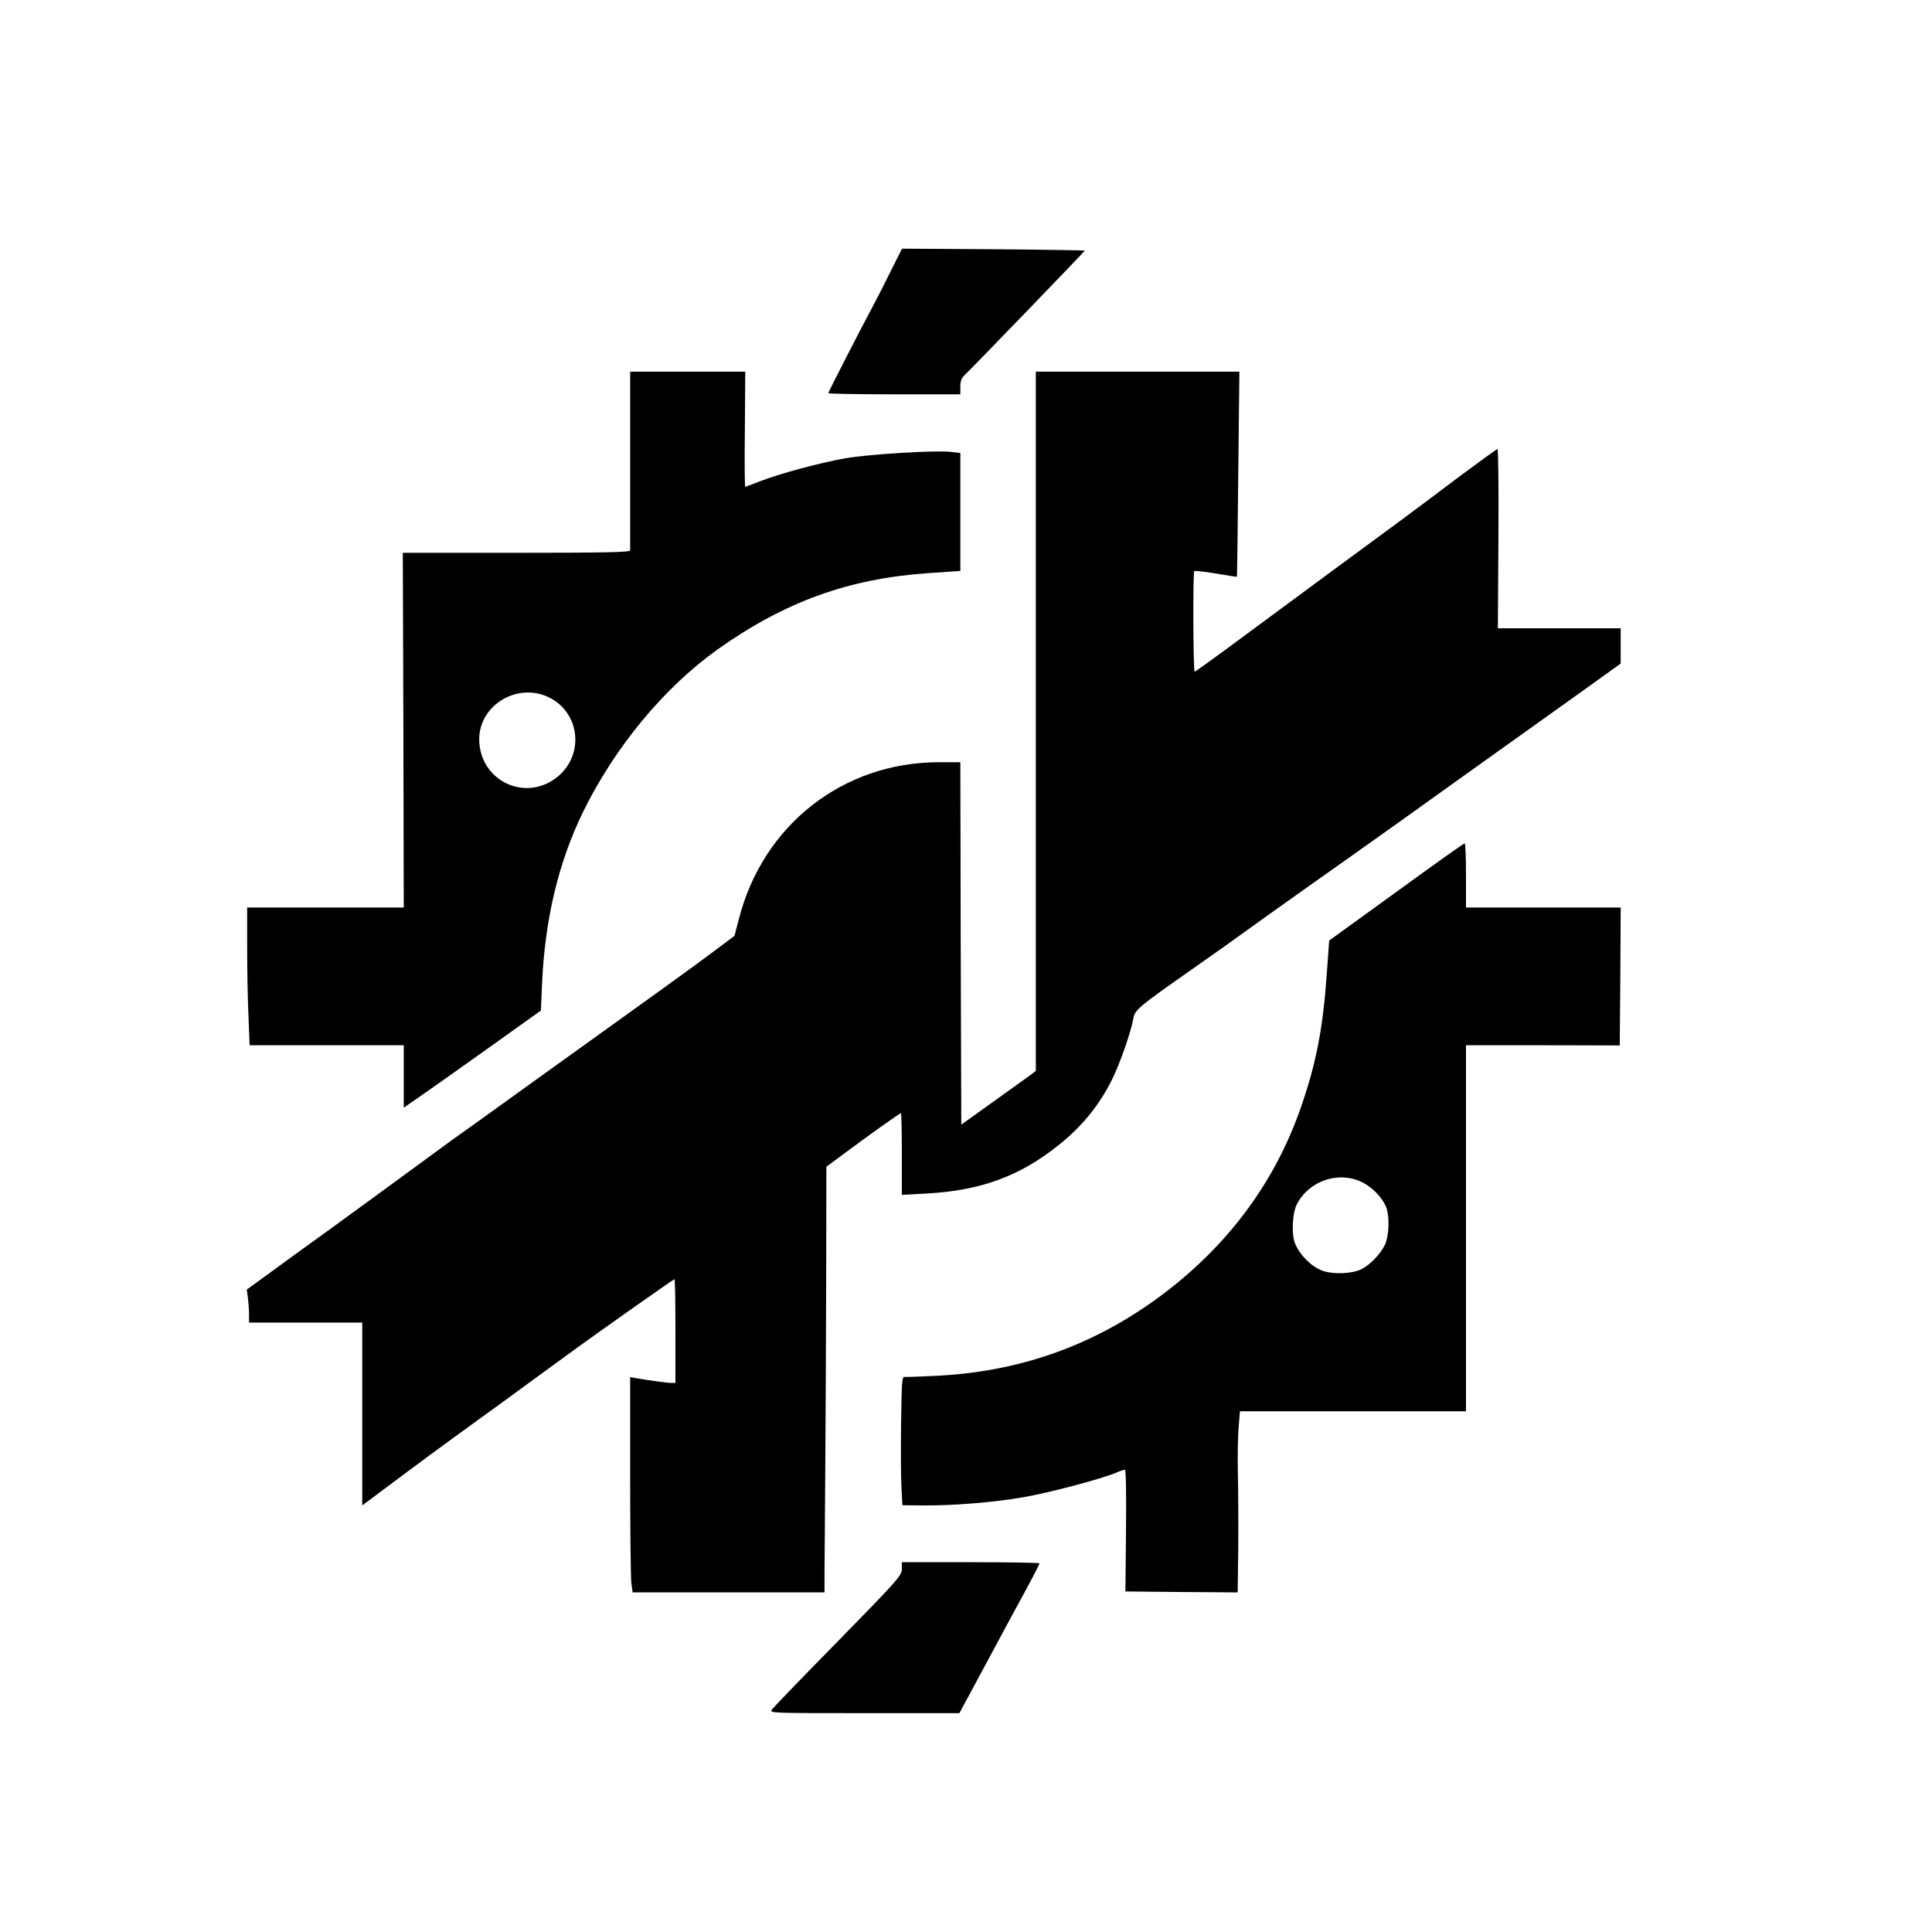
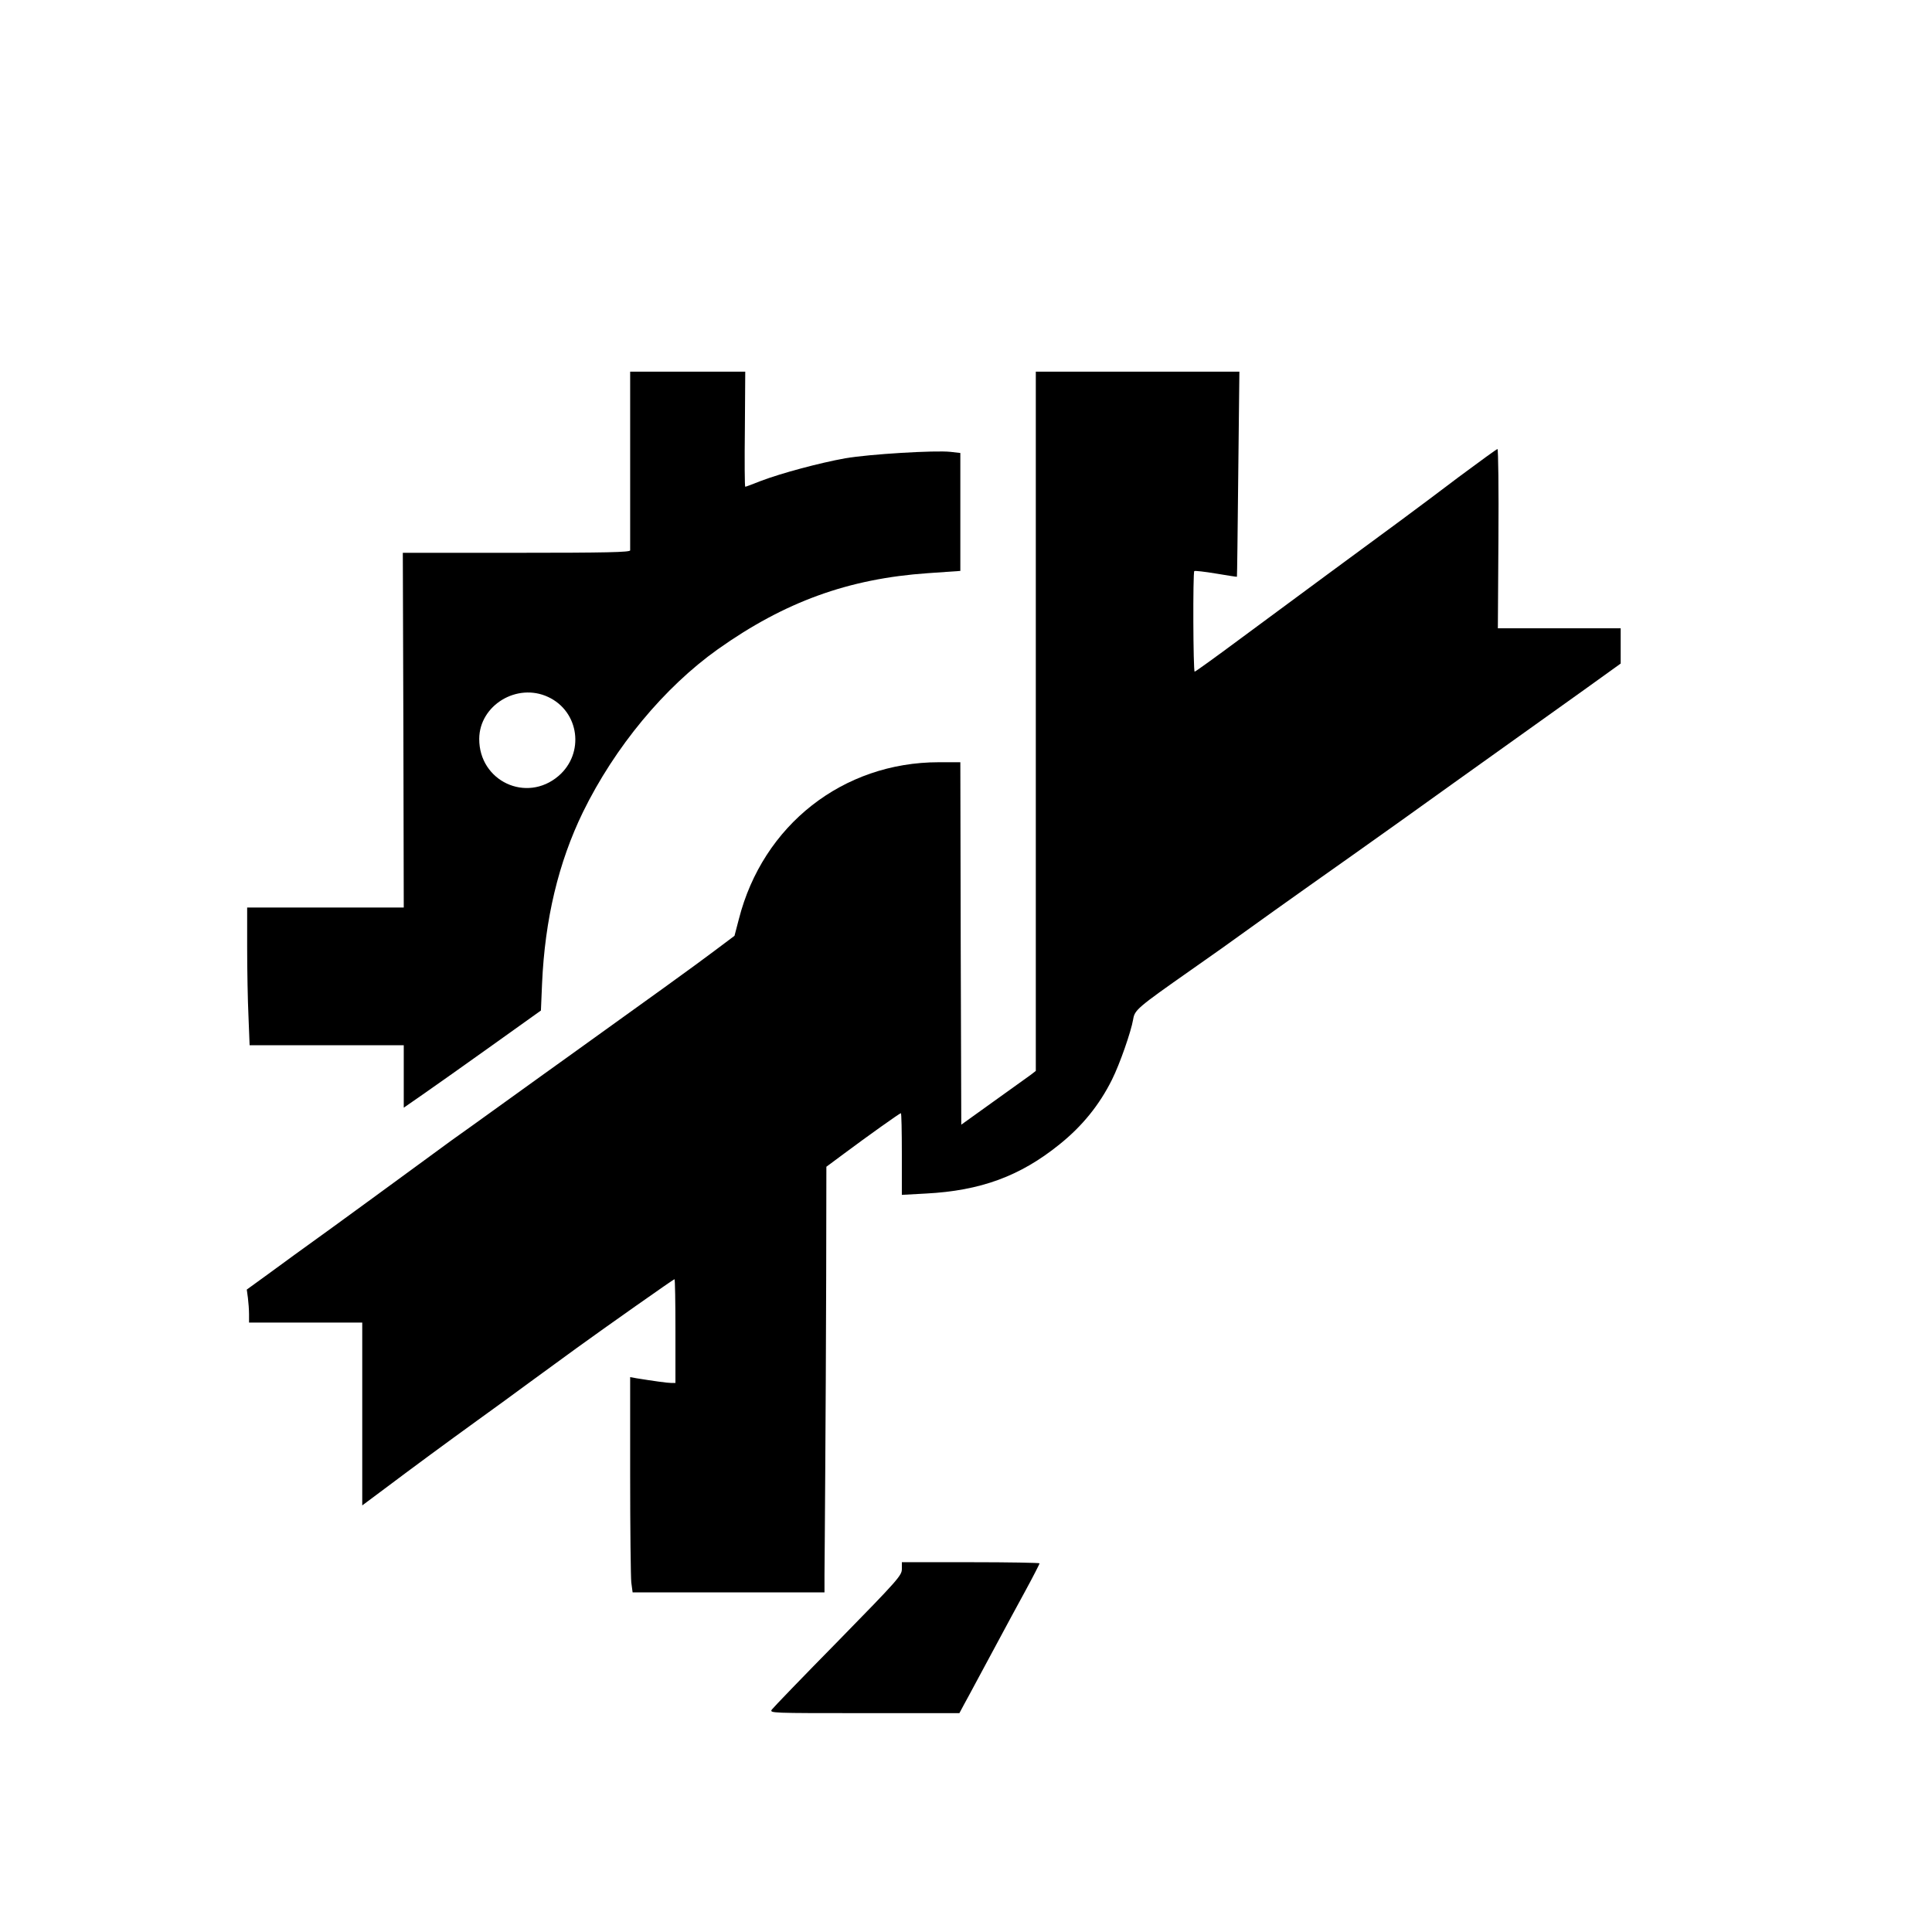
<svg xmlns="http://www.w3.org/2000/svg" version="1.0" width="1024pt" height="1024pt" viewBox="0 0 1024 1024" preserveAspectRatio="xMidYMid meet">
  <g transform="translate(0,1024) scale(0.1,-0.1)" fill="#000000" stroke="none">
-     <path d="M4714 8789 c-36 -74 -79 -156 -94 -184 -53 -98 -230 -443 -230 -449 0 -3 158 -6 350 -6 l350 0 0 40 c0 30 6 47 24 63 37 35 636 655 636 659 0 1 -218 5 -484 7 l-485 3 -67 -133z" />
    <path d="M3340 7803 c0 -258 0 -474 0 -480 0 -10 -127 -13 -602 -13 l-603 0 3 -940 2 -940 -415 0 -415 0 0 -212 c0 -117 3 -282 7 -365 l6 -153 408 0 409 0 0 -166 0 -165 98 68 c54 37 217 153 363 257 l266 190 6 142 c15 342 87 643 217 910 169 345 431 661 715 863 354 251 692 374 1113 403 l172 12 0 312 0 313 -52 6 c-81 9 -430 -12 -558 -34 -138 -25 -339 -79 -447 -120 -43 -17 -80 -31 -83 -31 -3 0 -4 137 -2 305 l2 305 -305 0 -305 0 0 -467z m-435 -1257 c166 -77 195 -299 55 -419 -170 -145 -421 -27 -420 197 1 178 200 299 365 222z" />
    <path d="M5490 6417 l0 -1853 -27 -21 c-16 -11 -104 -75 -198 -142 l-170 -122 -3 961 -2 960 -114 0 c-508 0 -933 -333 -1060 -832 l-23 -88 -108 -81 c-91 -69 -363 -265 -780 -564 -55 -39 -199 -143 -320 -230 -121 -87 -251 -181 -290 -208 -38 -28 -144 -105 -235 -172 -91 -67 -271 -198 -400 -292 -129 -93 -284 -205 -343 -249 l-109 -79 6 -44 c3 -24 6 -63 6 -87 l0 -44 300 0 300 0 0 -484 0 -485 118 88 c161 121 320 238 497 366 83 60 209 151 280 204 72 52 180 131 240 175 156 113 515 366 520 366 3 0 5 -124 5 -275 l0 -275 -22 0 c-21 0 -98 11 -185 25 l-33 6 0 -518 c0 -285 3 -542 6 -570 l7 -53 508 0 509 0 0 93 c1 50 2 297 4 547 2 250 4 716 5 1036 l1 580 93 69 c126 94 296 215 302 215 3 0 5 -97 5 -216 l0 -217 128 7 c289 15 499 92 707 260 120 96 212 209 279 344 41 82 101 254 112 319 8 50 22 62 304 260 102 71 237 167 300 213 63 46 214 153 335 239 121 85 339 240 485 344 146 105 380 272 520 372 140 100 342 244 448 320 l192 138 0 93 0 94 -325 0 -326 0 3 475 c2 261 -1 475 -5 475 -4 0 -96 -67 -205 -148 -222 -168 -366 -274 -697 -517 -126 -93 -335 -247 -463 -342 -128 -95 -236 -173 -240 -173 -8 0 -10 526 -2 533 3 3 55 -3 115 -13 60 -10 110 -18 111 -17 1 1 4 246 7 545 l6 542 -540 0 -539 0 0 -1853z" />
-     <path d="M7400 5512 l-355 -257 -12 -166 c-20 -292 -55 -476 -132 -701 -130 -384 -359 -706 -685 -967 -363 -289 -771 -446 -1234 -472 -95 -5 -179 -8 -188 -7 -13 3 -15 -29 -18 -247 -2 -137 -1 -291 2 -341 l5 -92 106 -1 c156 -2 381 16 538 44 134 23 409 96 488 129 20 9 42 16 47 16 6 0 8 -120 6 -322 l-3 -323 298 -3 297 -2 3 237 c1 131 0 309 -2 396 -2 87 0 196 4 243 l7 84 599 0 599 0 0 970 0 970 408 0 407 -1 3 366 2 365 -410 0 -410 0 0 170 c0 94 -3 170 -7 170 -5 0 -168 -116 -363 -258z m-185 -1536 c55 -25 110 -81 131 -132 20 -48 17 -151 -5 -200 -22 -48 -77 -106 -123 -130 -49 -25 -146 -30 -206 -10 -57 19 -121 81 -147 143 -21 48 -16 163 9 211 64 123 218 176 341 118z" />
    <path d="M4780 1924 c0 -34 -19 -56 -337 -381 -186 -189 -344 -353 -352 -364 -13 -19 -6 -19 490 -19 l504 0 23 43 c13 23 46 85 74 137 28 52 79 147 113 210 34 63 96 179 139 257 42 77 76 144 76 147 0 3 -164 6 -365 6 l-365 0 0 -36z" />
  </g>
</svg>